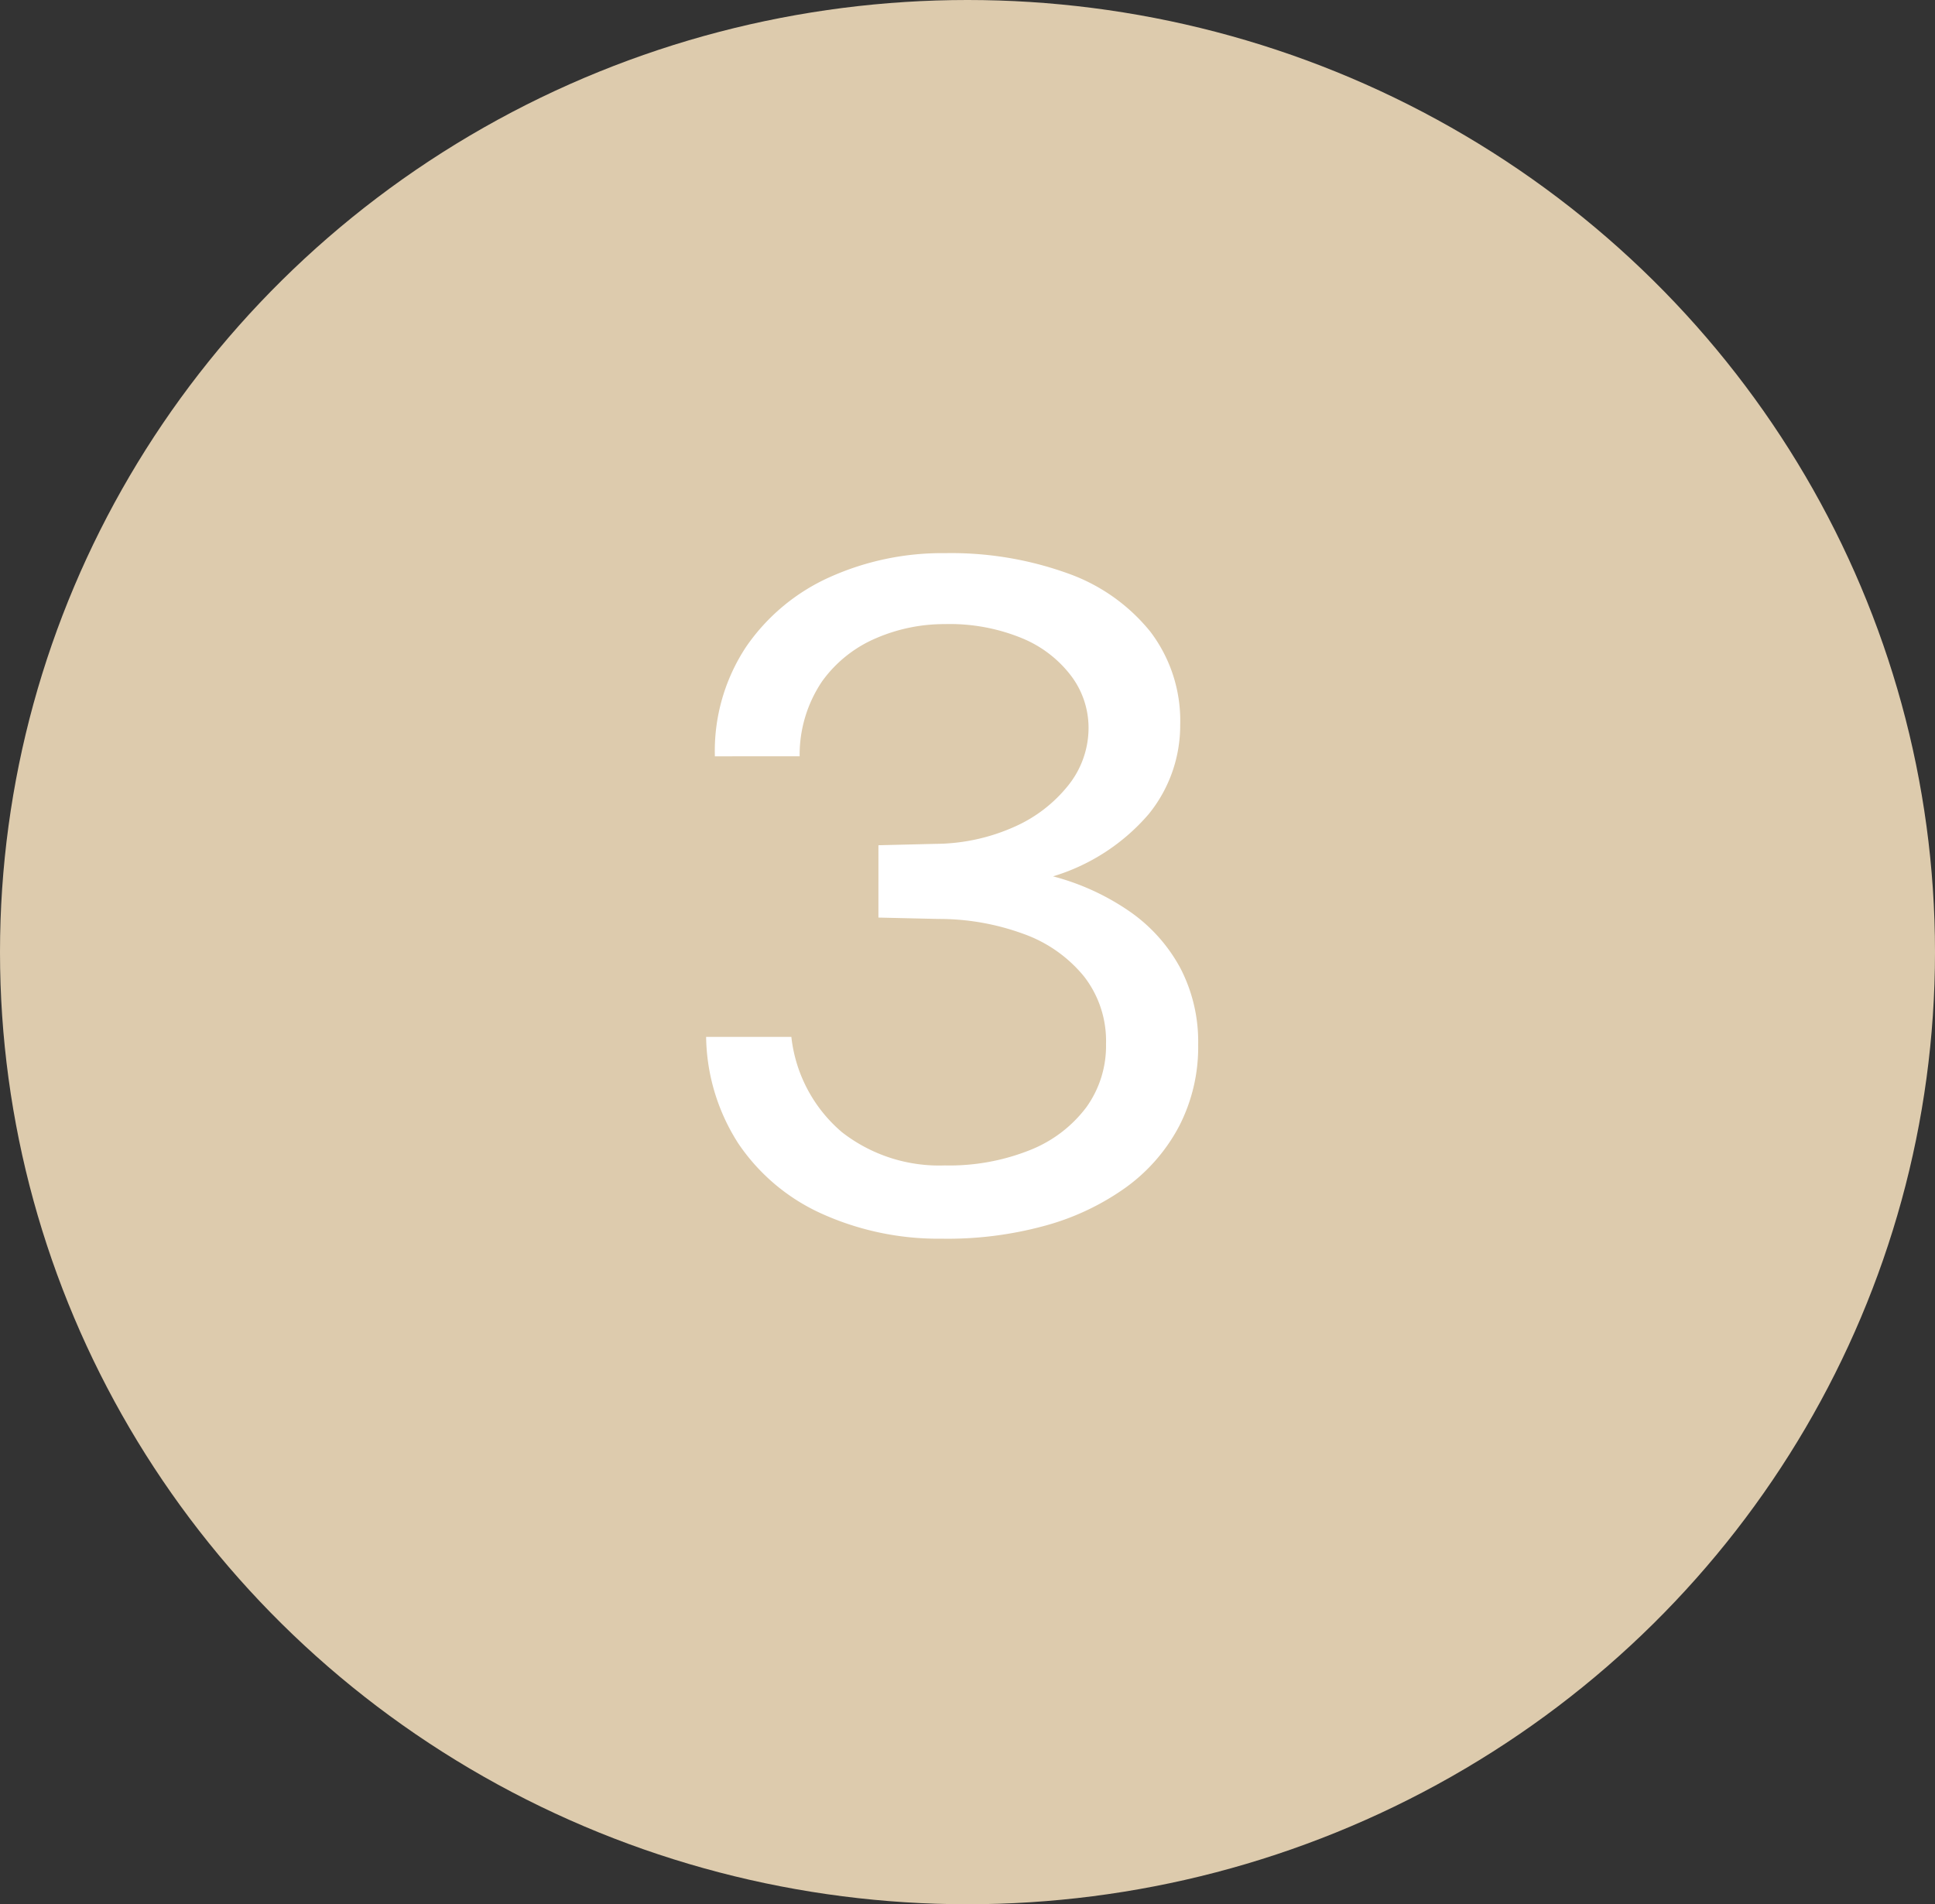
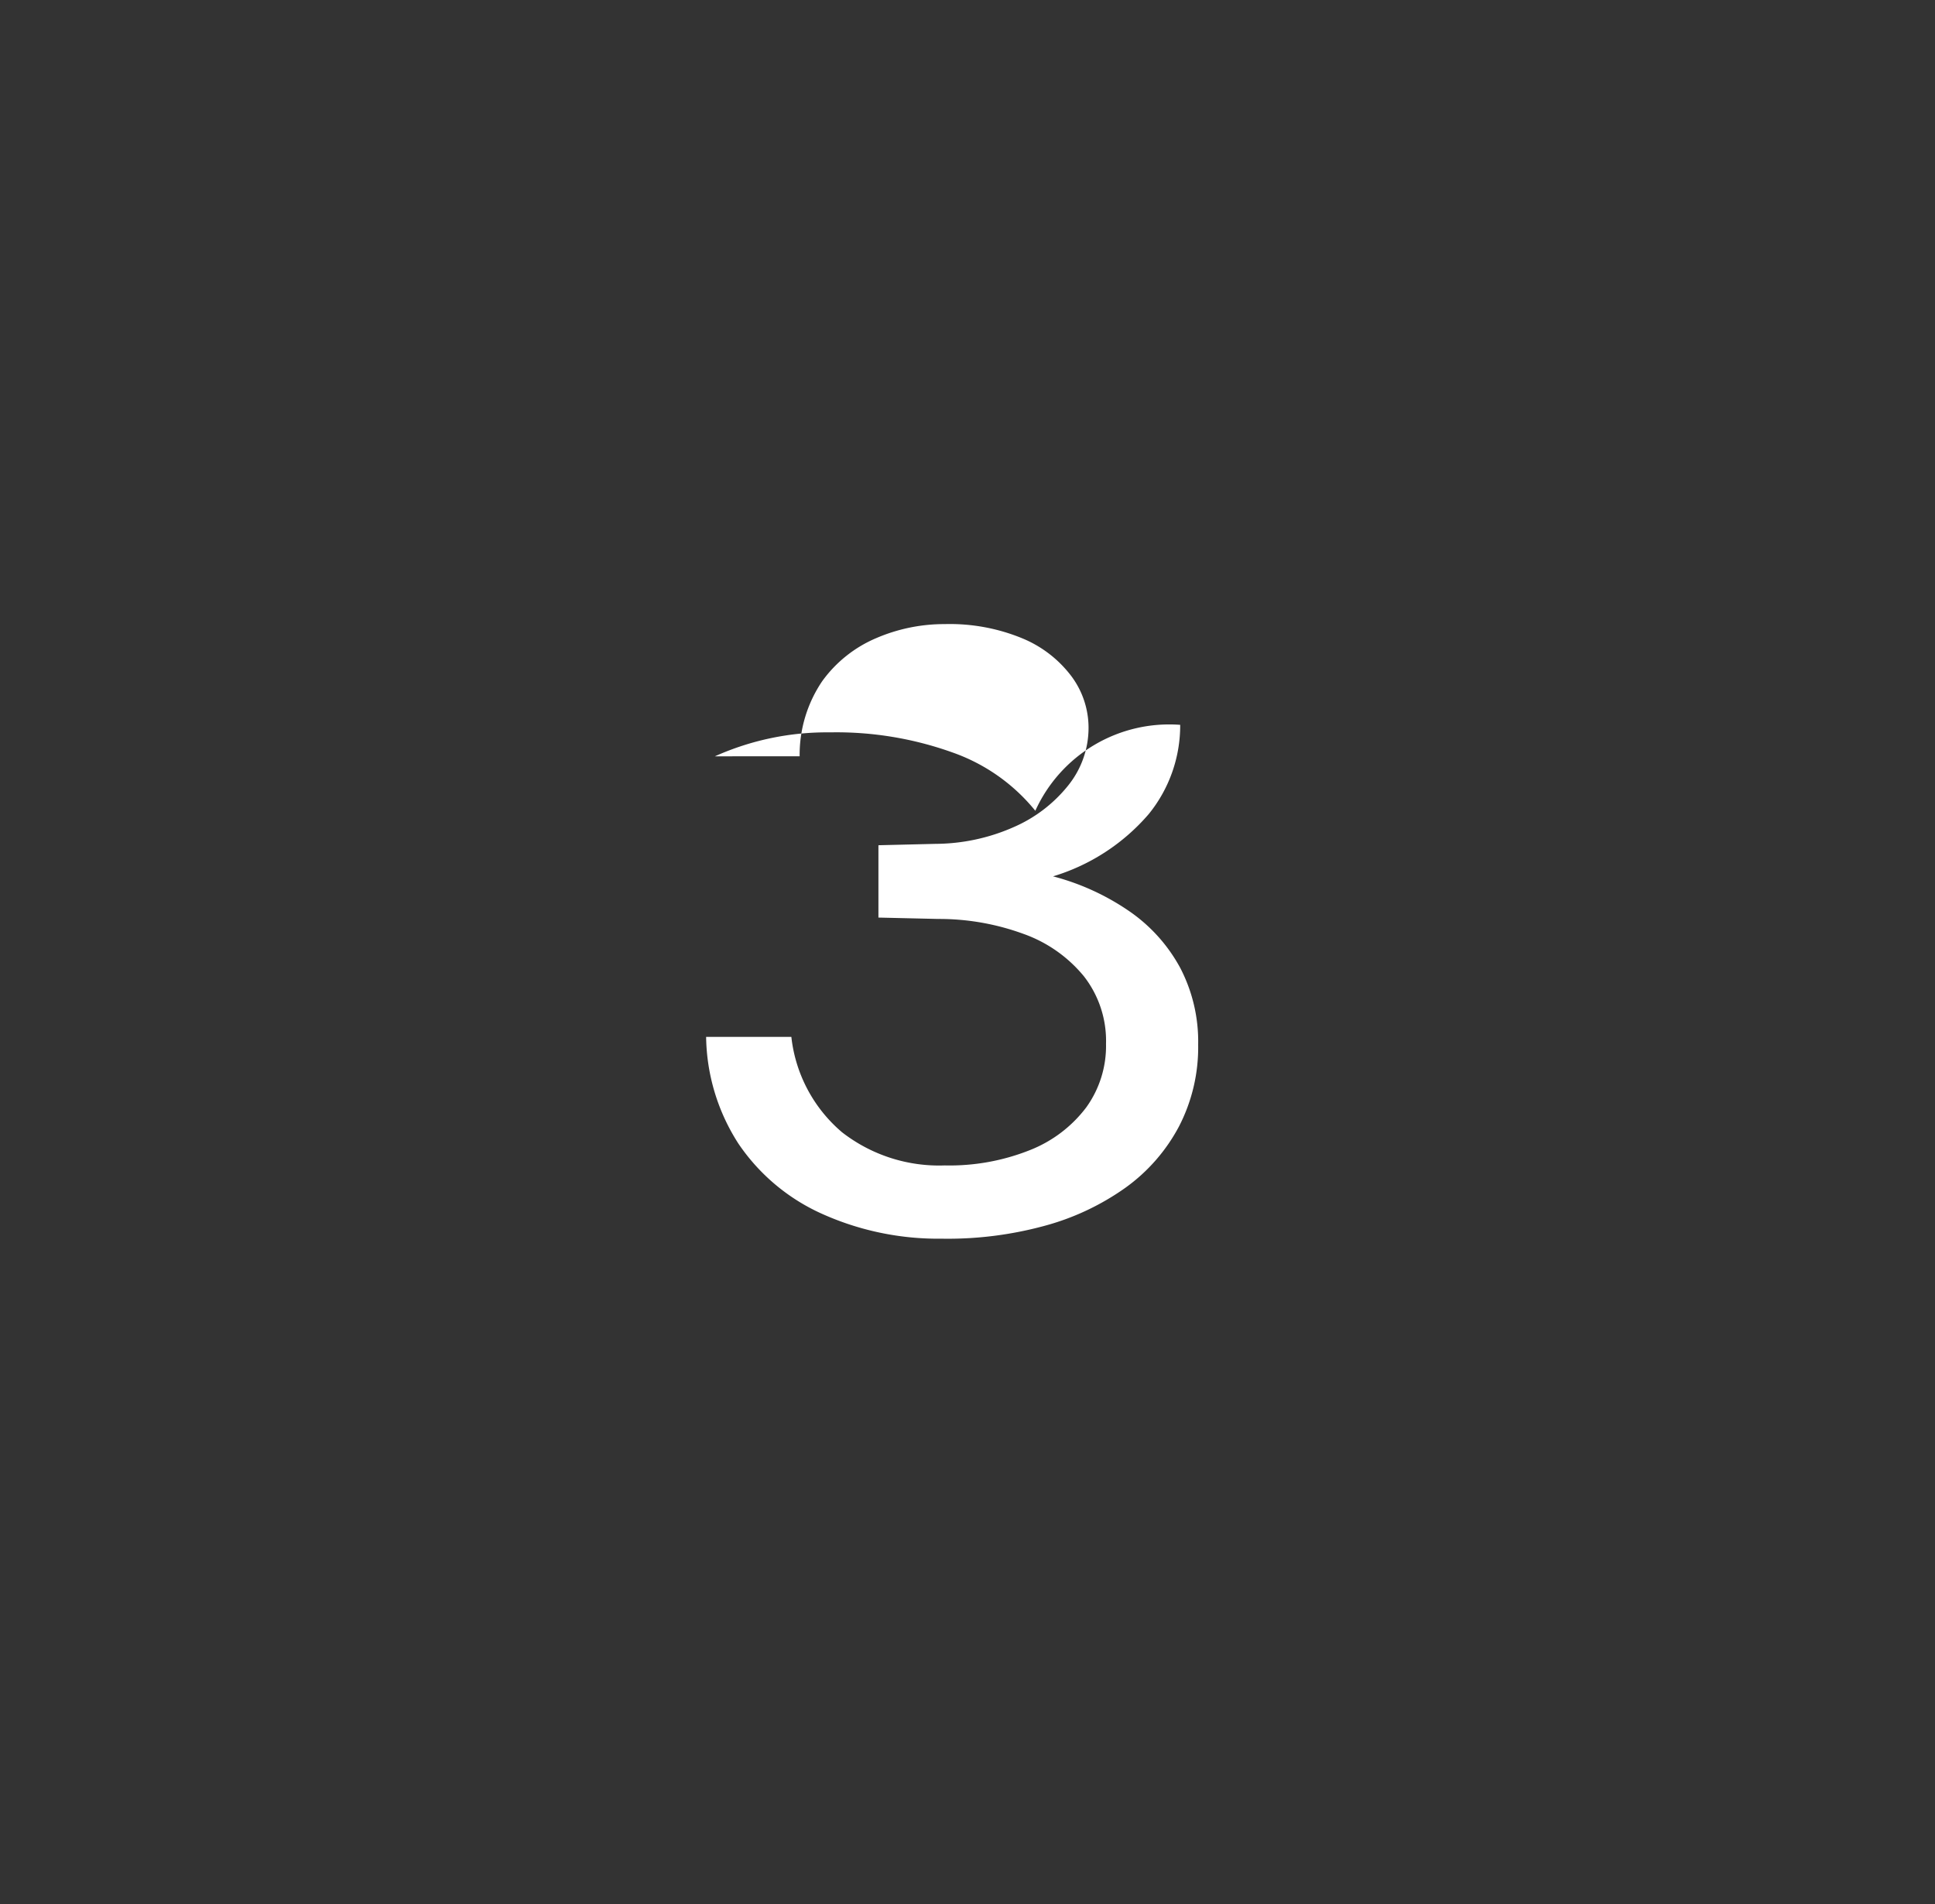
<svg xmlns="http://www.w3.org/2000/svg" width="63" height="62" viewBox="0 0 63 62">
  <rect x="0" y="0" width="63" height="62" fill="#333333" stroke="none" />
  <g id="_03" data-name="03" transform="translate(1042 4835.469)">
-     <ellipse id="Ellipse_380" data-name="Ellipse 380" cx="31.5" cy="31" rx="31.5" ry="31" transform="translate(-1042 -4835.469)" fill="#ddcbad" />
-     <path id="Path_5484" data-name="Path 5484" d="M-7.725-15.375A6.142,6.142,0,0,1-6.7-18.952,6.551,6.551,0,0,1-3.983-21.21a8.914,8.914,0,0,1,3.758-.78,11.193,11.193,0,0,1,3.975.653,6.049,6.049,0,0,1,2.7,1.9A4.787,4.787,0,0,1,7.425-16.4a4.579,4.579,0,0,1-1.02,2.9,6.627,6.627,0,0,1-3.12,2.033,7.91,7.91,0,0,1,2.49,1.14,5.306,5.306,0,0,1,1.65,1.838,5.19,5.19,0,0,1,.585,2.5,5.609,5.609,0,0,1-.623,2.662,5.793,5.793,0,0,1-1.747,2A8.245,8.245,0,0,1,2.985-.082,11.966,11.966,0,0,1-.345.33,9.213,9.213,0,0,1-4.282-.5,6.488,6.488,0,0,1-6.96-2.767,6.571,6.571,0,0,1-8.01-6.24h2.775a4.756,4.756,0,0,0,1.65,3.105A5.147,5.147,0,0,0-.24-2.055a7.068,7.068,0,0,0,2.775-.5,4.25,4.25,0,0,0,1.83-1.388,3.42,3.42,0,0,0,.645-2.07,3.418,3.418,0,0,0-.72-2.2A4.487,4.487,0,0,0,2.325-9.593,7.992,7.992,0,0,0-.45-10.08l-1.95-.045V-12.48l1.86-.045a6.362,6.362,0,0,0,2.55-.548,4.632,4.632,0,0,0,1.778-1.365,2.992,2.992,0,0,0,.653-1.868,2.809,2.809,0,0,0-.555-1.673,3.829,3.829,0,0,0-1.6-1.237A6.184,6.184,0,0,0-.24-19.68a5.6,5.6,0,0,0-2.235.458,4.18,4.18,0,0,0-1.755,1.4,4.271,4.271,0,0,0-.735,2.445Z" transform="translate(-1011 -4795.469)" fill="#fff" />
+     <path id="Path_5484" data-name="Path 5484" d="M-7.725-15.375a8.914,8.914,0,0,1,3.758-.78,11.193,11.193,0,0,1,3.975.653,6.049,6.049,0,0,1,2.7,1.9A4.787,4.787,0,0,1,7.425-16.4a4.579,4.579,0,0,1-1.02,2.9,6.627,6.627,0,0,1-3.12,2.033,7.91,7.91,0,0,1,2.49,1.14,5.306,5.306,0,0,1,1.65,1.838,5.19,5.19,0,0,1,.585,2.5,5.609,5.609,0,0,1-.623,2.662,5.793,5.793,0,0,1-1.747,2A8.245,8.245,0,0,1,2.985-.082,11.966,11.966,0,0,1-.345.33,9.213,9.213,0,0,1-4.282-.5,6.488,6.488,0,0,1-6.96-2.767,6.571,6.571,0,0,1-8.01-6.24h2.775a4.756,4.756,0,0,0,1.65,3.105A5.147,5.147,0,0,0-.24-2.055a7.068,7.068,0,0,0,2.775-.5,4.25,4.25,0,0,0,1.83-1.388,3.42,3.42,0,0,0,.645-2.07,3.418,3.418,0,0,0-.72-2.2A4.487,4.487,0,0,0,2.325-9.593,7.992,7.992,0,0,0-.45-10.08l-1.95-.045V-12.48l1.86-.045a6.362,6.362,0,0,0,2.55-.548,4.632,4.632,0,0,0,1.778-1.365,2.992,2.992,0,0,0,.653-1.868,2.809,2.809,0,0,0-.555-1.673,3.829,3.829,0,0,0-1.6-1.237A6.184,6.184,0,0,0-.24-19.68a5.6,5.6,0,0,0-2.235.458,4.18,4.18,0,0,0-1.755,1.4,4.271,4.271,0,0,0-.735,2.445Z" transform="translate(-1011 -4795.469)" fill="#fff" />
  </g>
</svg>